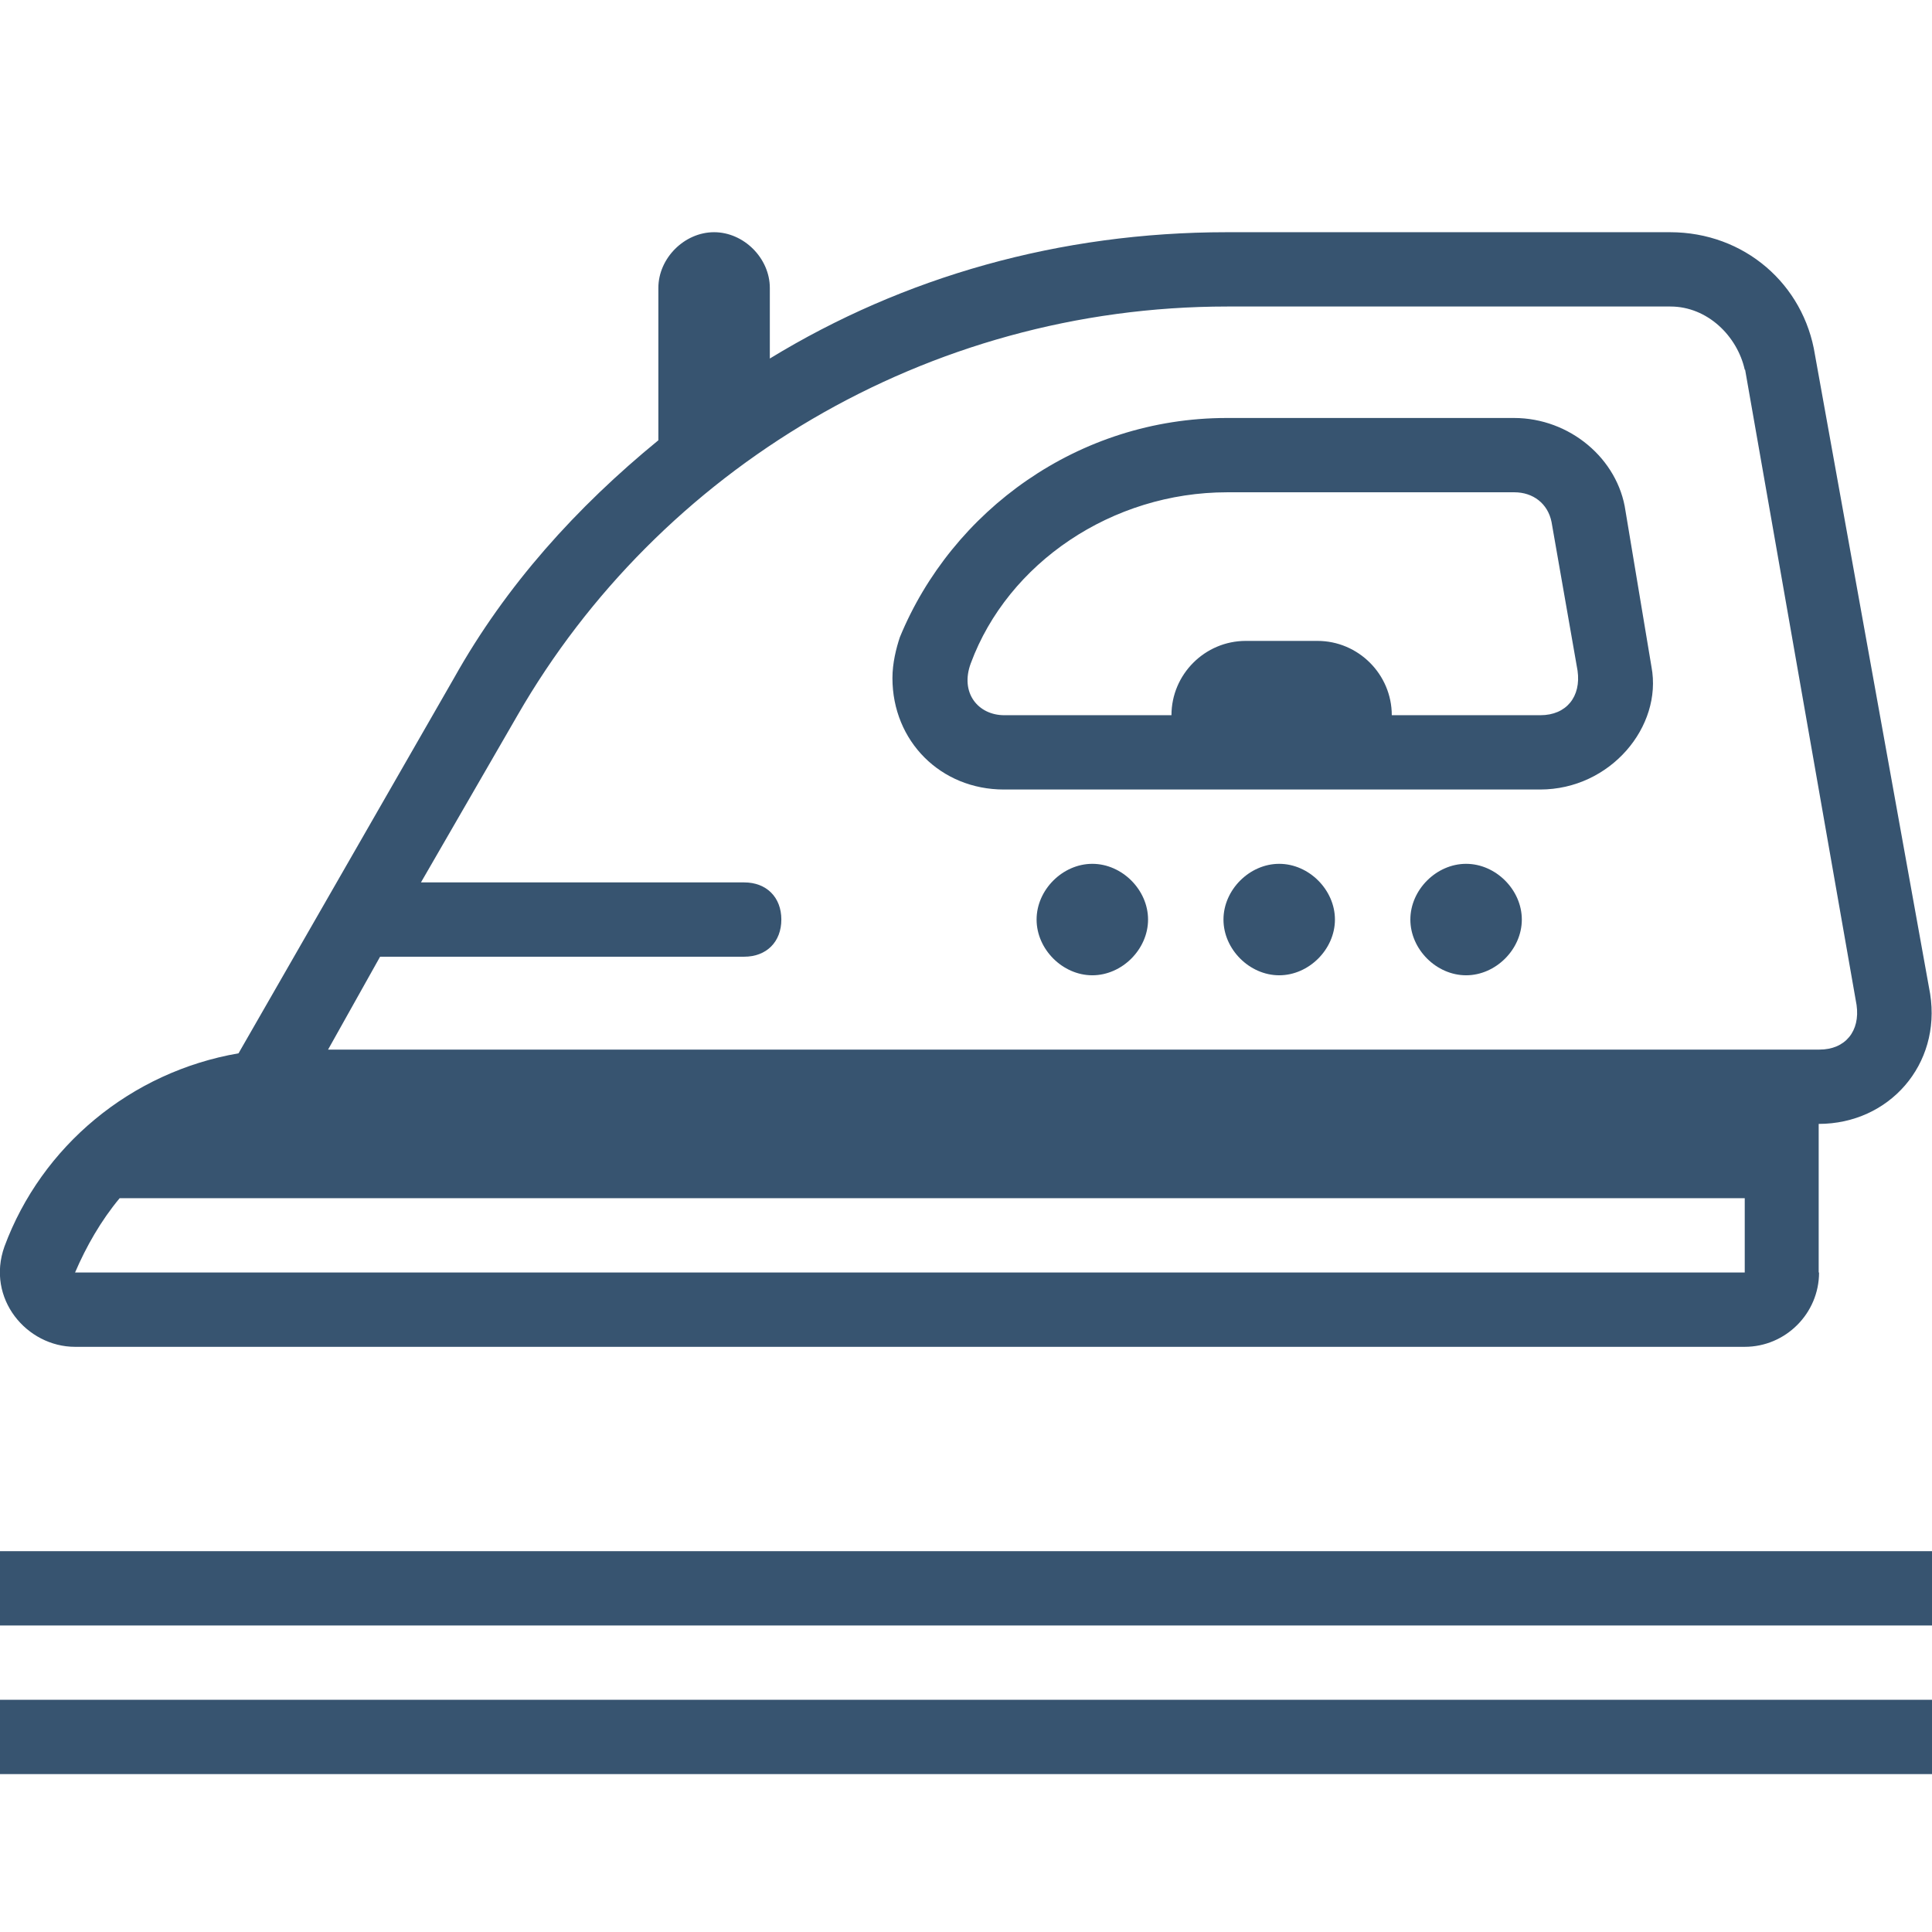
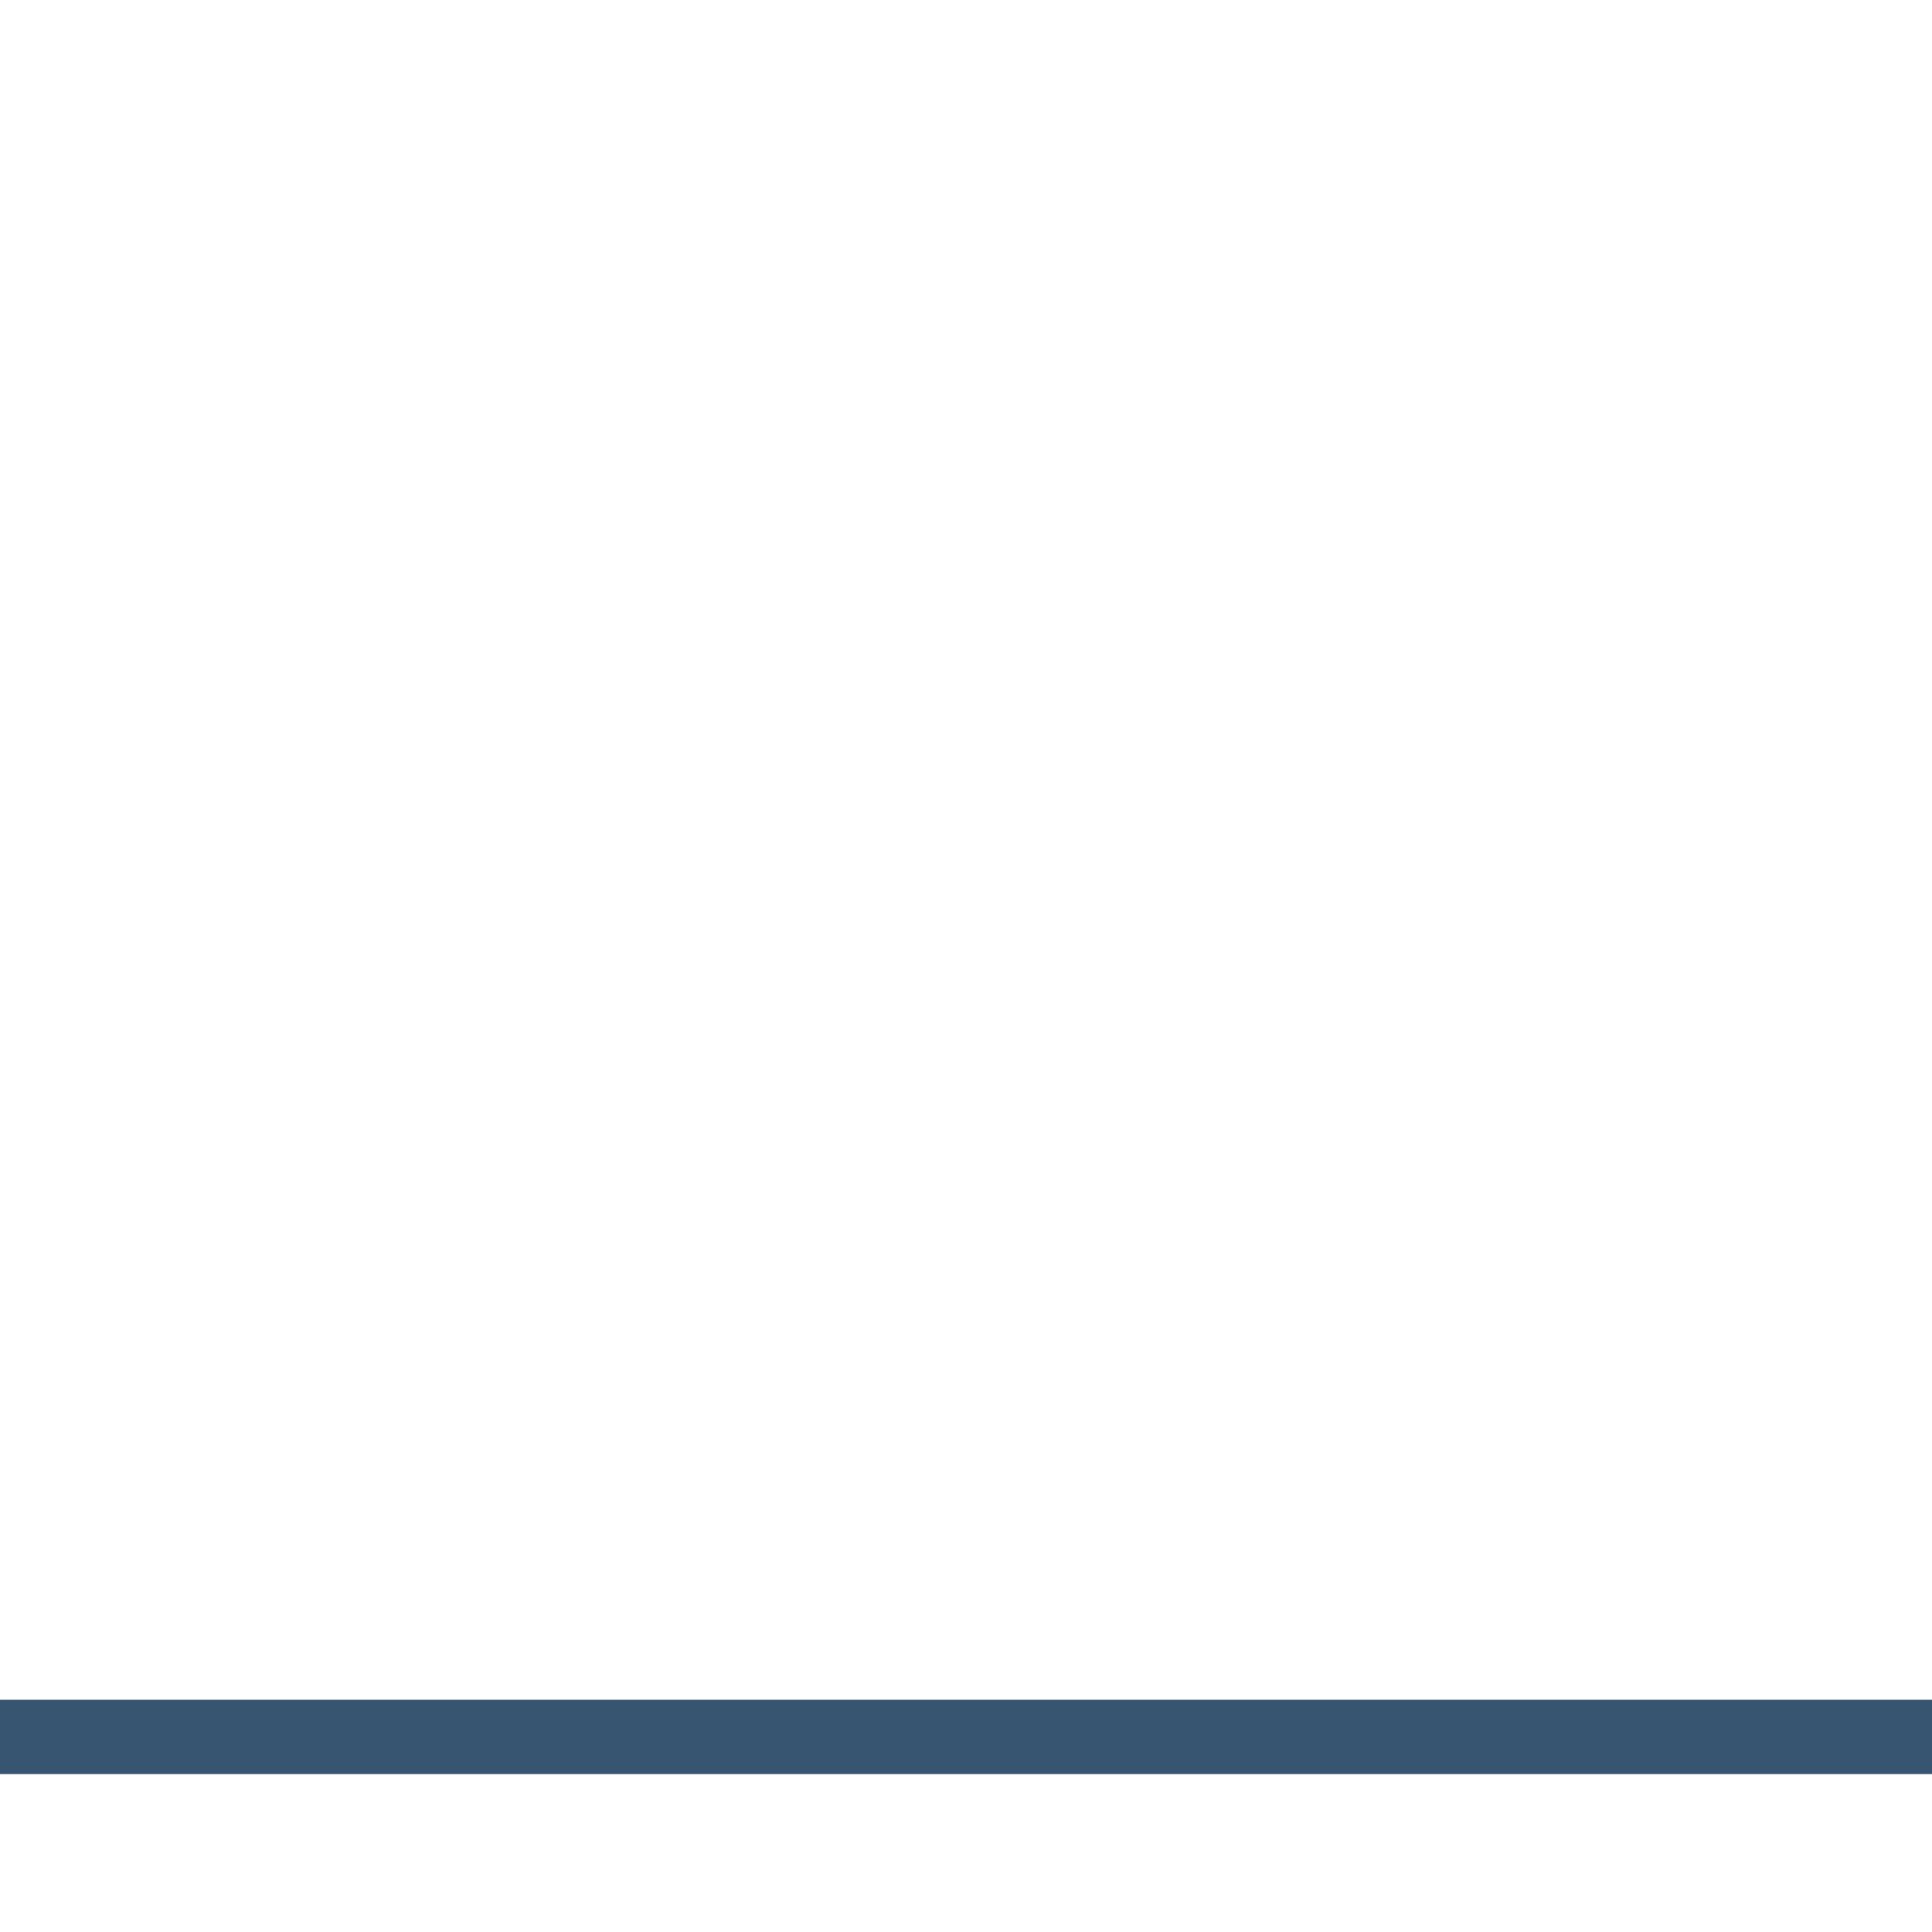
<svg xmlns="http://www.w3.org/2000/svg" width="52" height="52" viewBox="0 0 52 52" fill="none">
  <g clip-path="url(#clip0_2074_15718)">
-     <path d="M48.96 34.25C48.96 35.35 48.06 36.25 46.96 36.25H2.02C0.72 36.25 -0.38 34.95 0.12 33.55C1.12 30.85 3.52 28.85 6.42 28.35L12.22 18.25C13.62 15.75 15.52 13.65 17.72 11.85V7.75C17.72 6.95 18.42 6.25 19.22 6.25C20.02 6.25 20.72 6.95 20.72 7.75V9.65C24.32 7.45 28.52 6.25 33.02 6.25H44.95C46.95 6.25 48.55 7.65 48.85 9.55L51.95 26.75C52.25 28.65 50.85 30.25 48.95 30.25V34.25H48.96ZM46.96 32.25H3.22C2.72 32.85 2.32 33.55 2.02 34.25H46.96V32.25ZM46.96 9.95C46.76 9.05 45.96 8.25 44.96 8.25H33.03C24.93 8.25 17.73 12.65 13.93 19.25L11.33 23.75H20.03C20.63 23.75 21.03 24.15 21.03 24.75C21.03 25.35 20.63 25.75 20.03 25.75H10.23L8.83 28.25H48.97C49.67 28.25 50.07 27.75 49.97 27.05L46.97 9.95H46.96ZM27.02 21.25C25.32 21.25 24.02 19.95 24.02 18.25C24.02 17.85 24.12 17.45 24.22 17.15C25.62 13.75 29.02 11.25 33.02 11.25H40.75C42.25 11.25 43.55 12.35 43.75 13.75L44.45 17.95C44.75 19.55 43.35 21.25 41.45 21.25H27.02ZM41.76 14.05C41.66 13.55 41.26 13.25 40.76 13.25H33.03C29.93 13.25 27.13 15.15 26.13 17.85C25.83 18.65 26.33 19.25 27.03 19.25H31.53C31.53 18.15 32.43 17.25 33.53 17.25H35.46C36.56 17.25 37.46 18.15 37.46 19.25H41.46C42.16 19.25 42.56 18.75 42.46 18.05L41.76 14.05Z" fill="#375470" />
-     <path d="M29.4 26.25C28.6 26.25 27.9 25.55 27.9 24.75C27.9 23.95 28.6 23.25 29.4 23.25C30.2 23.25 30.9 23.95 30.9 24.75C30.9 25.55 30.2 26.25 29.4 26.25Z" fill="#375470" />
-     <path d="M34.43 26.25C33.63 26.25 32.93 25.55 32.93 24.75C32.93 23.95 33.63 23.25 34.43 23.25C35.23 23.25 35.93 23.95 35.93 24.75C35.93 25.55 35.23 26.25 34.43 26.25Z" fill="#375470" />
-     <path d="M39.46 26.25C38.66 26.25 37.96 25.55 37.96 24.75C37.96 23.95 38.66 23.25 39.46 23.25C40.26 23.25 40.96 23.95 40.96 24.75C40.96 25.55 40.26 26.25 39.46 26.25Z" fill="#375470" />
-     <path d="M0 42.75H52" stroke="#375470" stroke-width="2" stroke-miterlimit="10" />
    <path d="M0 46.75H52" stroke="#375470" stroke-width="2" stroke-miterlimit="10" />
  </g>
  <defs>
    <clipPath id="clip0_2074_15718">
      <rect width="52" height="52" fill="white" />
    </clipPath>
  </defs>
</svg>